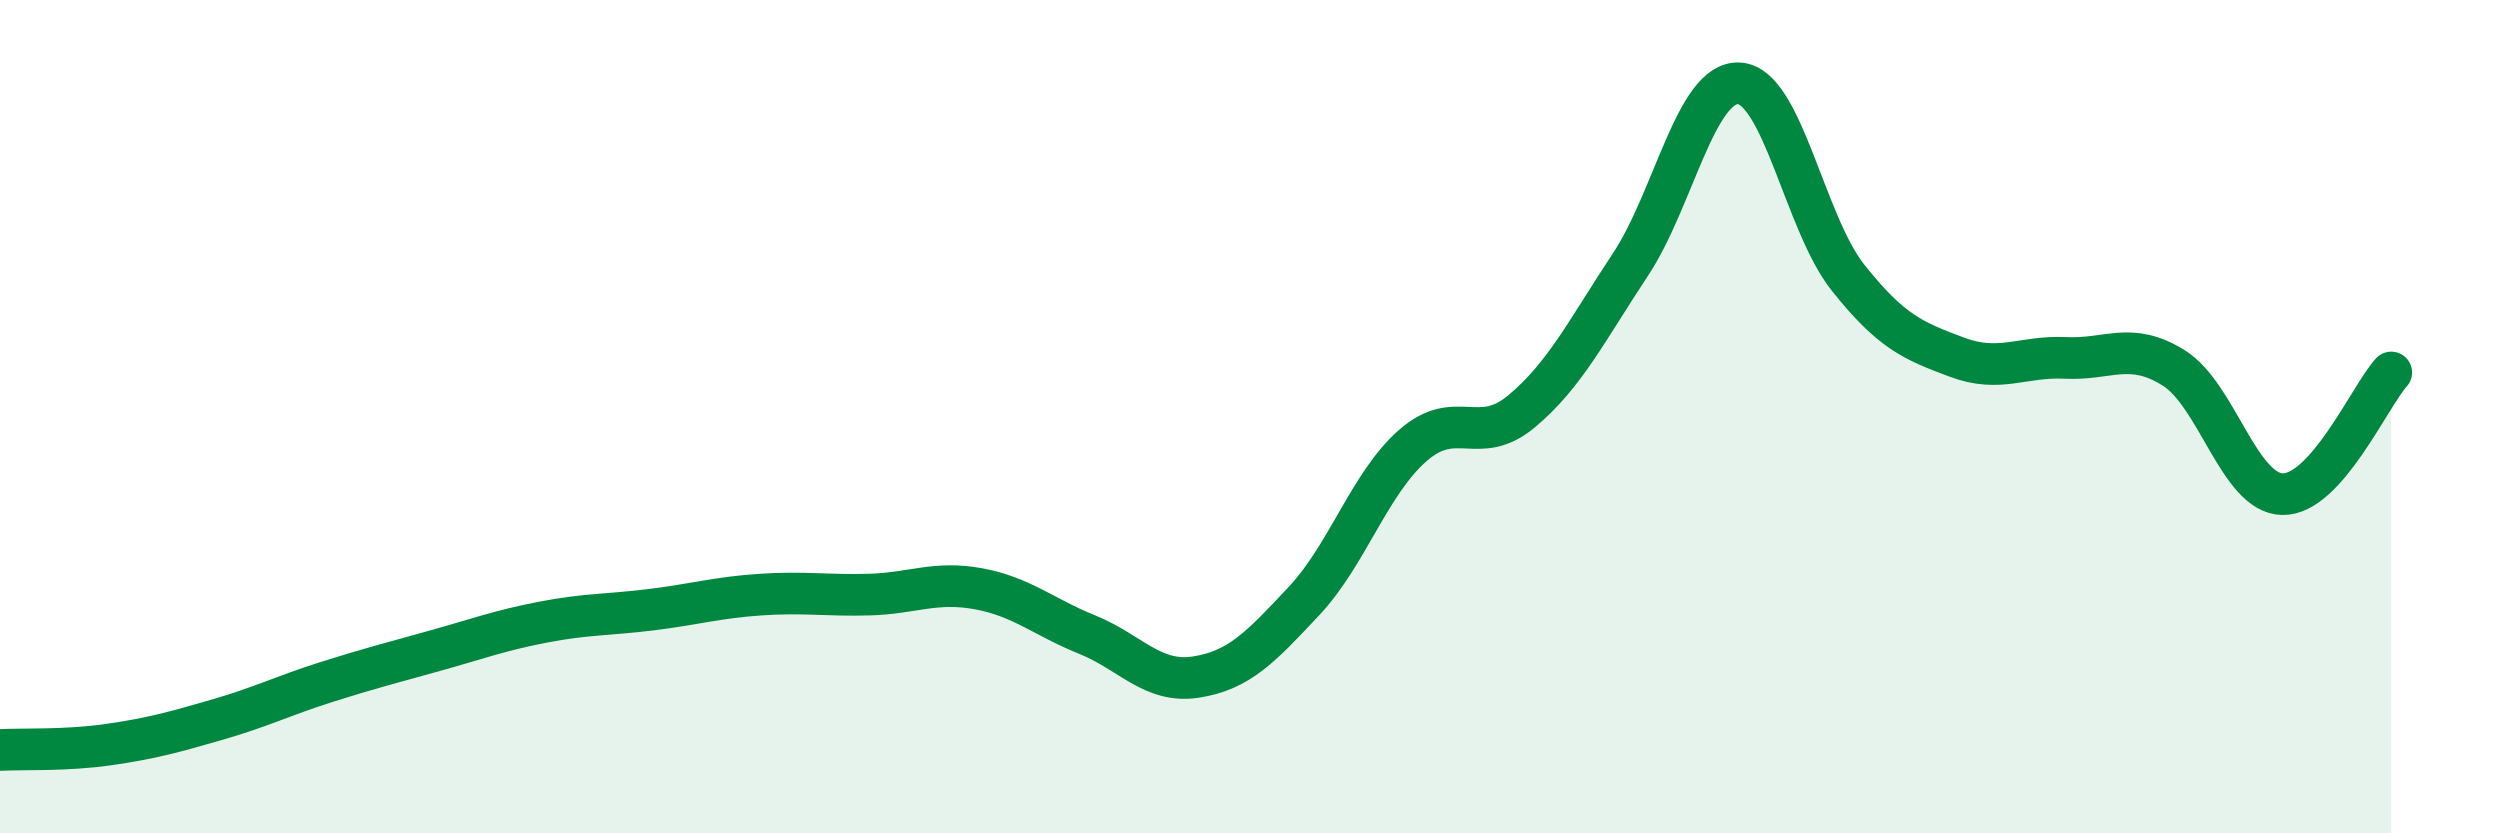
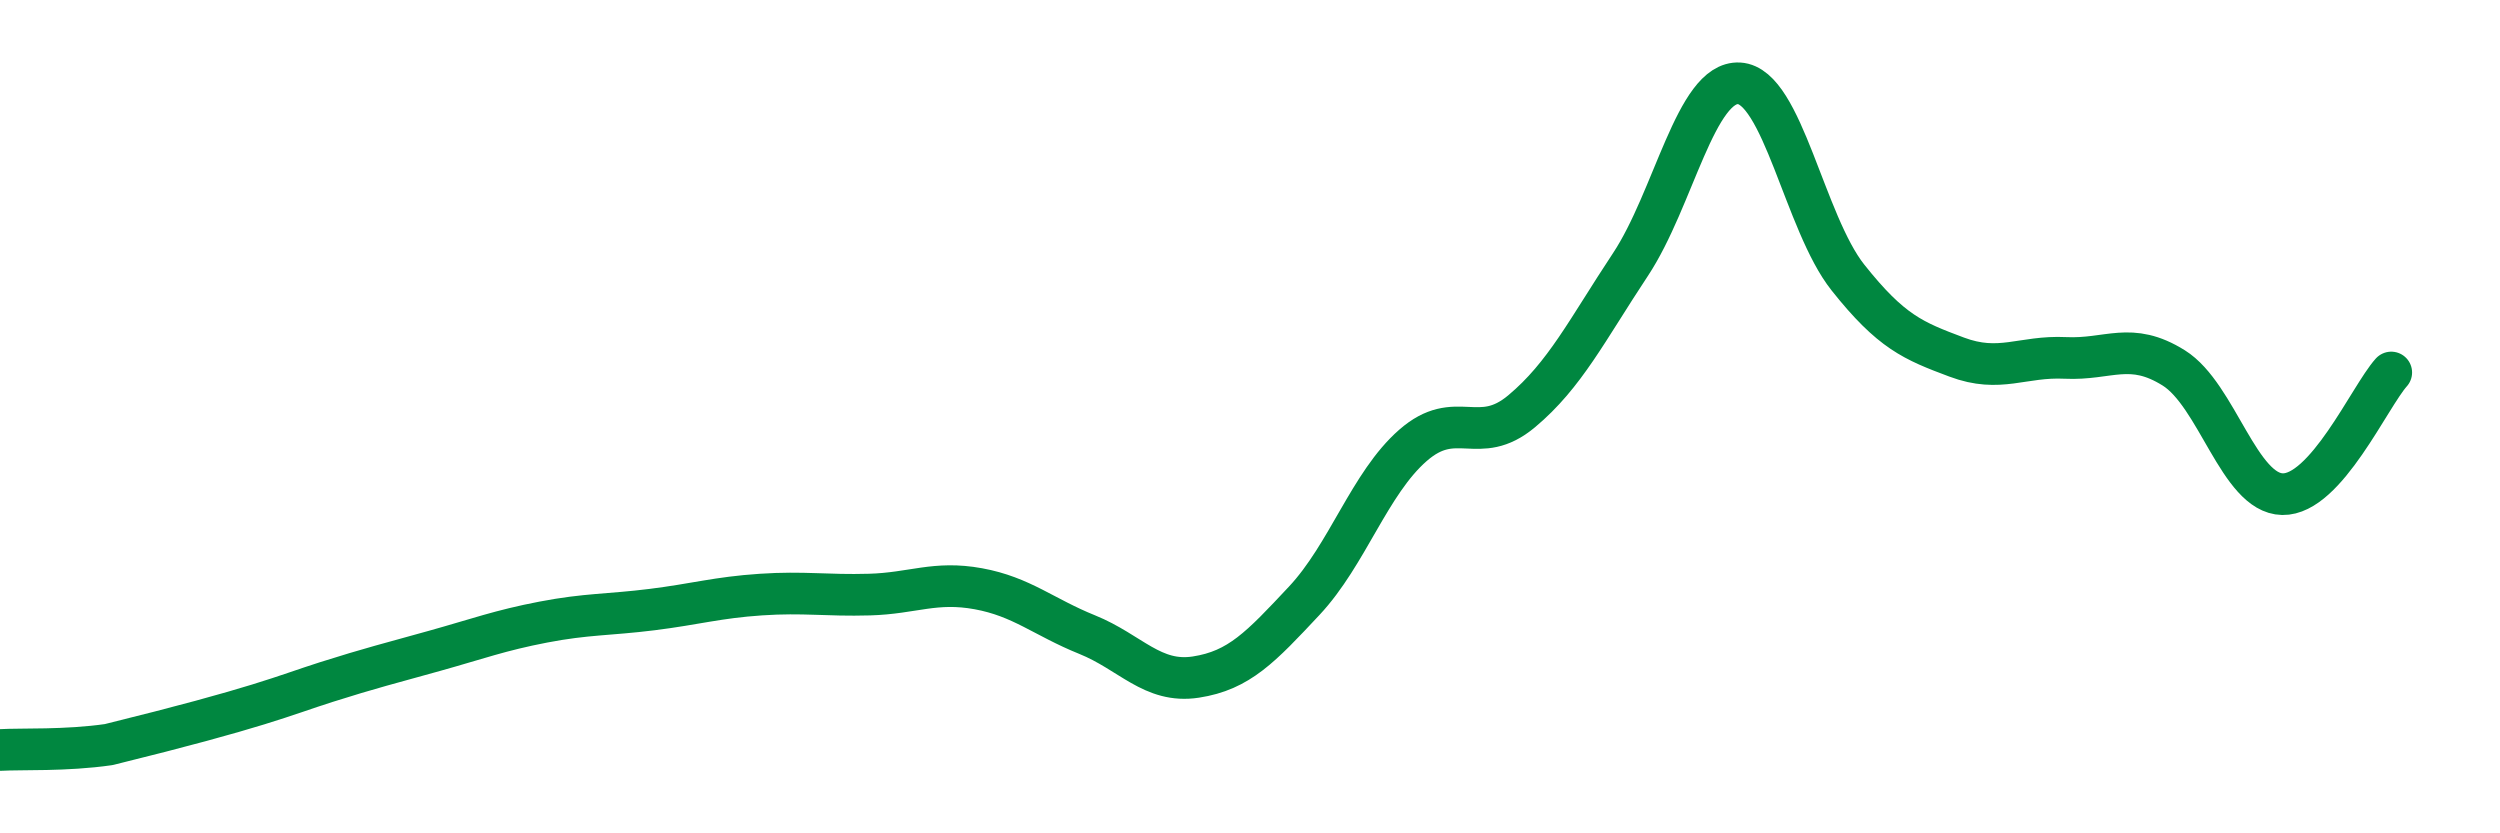
<svg xmlns="http://www.w3.org/2000/svg" width="60" height="20" viewBox="0 0 60 20">
-   <path d="M 0,18 C 0.52,17.97 1.57,18.02 2.61,17.87 C 3.65,17.72 4.18,17.57 5.22,17.27 C 6.26,16.97 6.79,16.7 7.83,16.37 C 8.87,16.04 9.39,15.91 10.43,15.62 C 11.47,15.33 12,15.13 13.04,14.93 C 14.08,14.73 14.61,14.76 15.65,14.63 C 16.69,14.5 17.22,14.34 18.26,14.27 C 19.3,14.2 19.83,14.3 20.87,14.27 C 21.91,14.24 22.44,13.94 23.48,14.13 C 24.52,14.32 25.05,14.81 26.09,15.23 C 27.13,15.65 27.66,16.41 28.7,16.25 C 29.74,16.09 30.26,15.53 31.3,14.42 C 32.34,13.31 32.87,11.6 33.91,10.69 C 34.95,9.78 35.48,10.74 36.52,9.87 C 37.56,9 38.09,7.92 39.13,6.35 C 40.17,4.78 40.7,1.94 41.74,2 C 42.78,2.06 43.31,5.35 44.35,6.66 C 45.39,7.97 45.92,8.18 46.96,8.57 C 48,8.96 48.53,8.54 49.57,8.59 C 50.61,8.64 51.13,8.18 52.17,8.83 C 53.21,9.48 53.74,11.84 54.78,11.86 C 55.82,11.88 56.87,9.52 57.39,8.94L57.39 20L0 20Z" fill="#008740" opacity="0.1" stroke-linecap="round" stroke-linejoin="round" />
-   <path d="M 0,18 C 0.52,17.97 1.57,18.02 2.61,17.87 C 3.65,17.72 4.18,17.57 5.22,17.27 C 6.26,16.97 6.79,16.7 7.83,16.37 C 8.87,16.04 9.39,15.91 10.43,15.62 C 11.47,15.33 12,15.13 13.04,14.93 C 14.08,14.73 14.61,14.76 15.65,14.63 C 16.69,14.5 17.22,14.34 18.26,14.27 C 19.3,14.2 19.83,14.3 20.87,14.27 C 21.91,14.24 22.44,13.94 23.48,14.13 C 24.52,14.32 25.05,14.81 26.09,15.23 C 27.13,15.65 27.66,16.41 28.7,16.25 C 29.74,16.09 30.26,15.53 31.3,14.42 C 32.34,13.31 32.87,11.6 33.91,10.69 C 34.95,9.78 35.48,10.74 36.52,9.87 C 37.56,9 38.09,7.92 39.13,6.35 C 40.17,4.78 40.7,1.94 41.74,2 C 42.78,2.06 43.31,5.35 44.35,6.66 C 45.39,7.97 45.92,8.18 46.96,8.57 C 48,8.96 48.53,8.54 49.57,8.59 C 50.61,8.64 51.13,8.18 52.17,8.83 C 53.21,9.48 53.74,11.84 54.78,11.86 C 55.82,11.88 56.87,9.52 57.39,8.94" stroke="#008740" stroke-width="1" fill="none" stroke-linecap="round" stroke-linejoin="round" />
+   <path d="M 0,18 C 0.52,17.97 1.57,18.02 2.61,17.87 C 6.26,16.97 6.79,16.7 7.83,16.37 C 8.87,16.04 9.39,15.91 10.43,15.62 C 11.47,15.33 12,15.13 13.04,14.93 C 14.08,14.73 14.61,14.76 15.65,14.63 C 16.69,14.5 17.22,14.34 18.26,14.27 C 19.3,14.2 19.83,14.3 20.87,14.27 C 21.91,14.24 22.44,13.94 23.48,14.13 C 24.52,14.32 25.05,14.81 26.09,15.23 C 27.13,15.65 27.66,16.41 28.7,16.25 C 29.74,16.09 30.26,15.53 31.3,14.42 C 32.34,13.31 32.87,11.6 33.91,10.69 C 34.95,9.78 35.48,10.74 36.52,9.87 C 37.56,9 38.09,7.92 39.13,6.35 C 40.17,4.78 40.7,1.94 41.74,2 C 42.78,2.06 43.31,5.35 44.35,6.66 C 45.39,7.97 45.92,8.18 46.96,8.57 C 48,8.96 48.53,8.54 49.57,8.59 C 50.61,8.64 51.13,8.18 52.17,8.83 C 53.21,9.48 53.74,11.84 54.78,11.86 C 55.82,11.88 56.87,9.52 57.39,8.94" stroke="#008740" stroke-width="1" fill="none" stroke-linecap="round" stroke-linejoin="round" />
</svg>